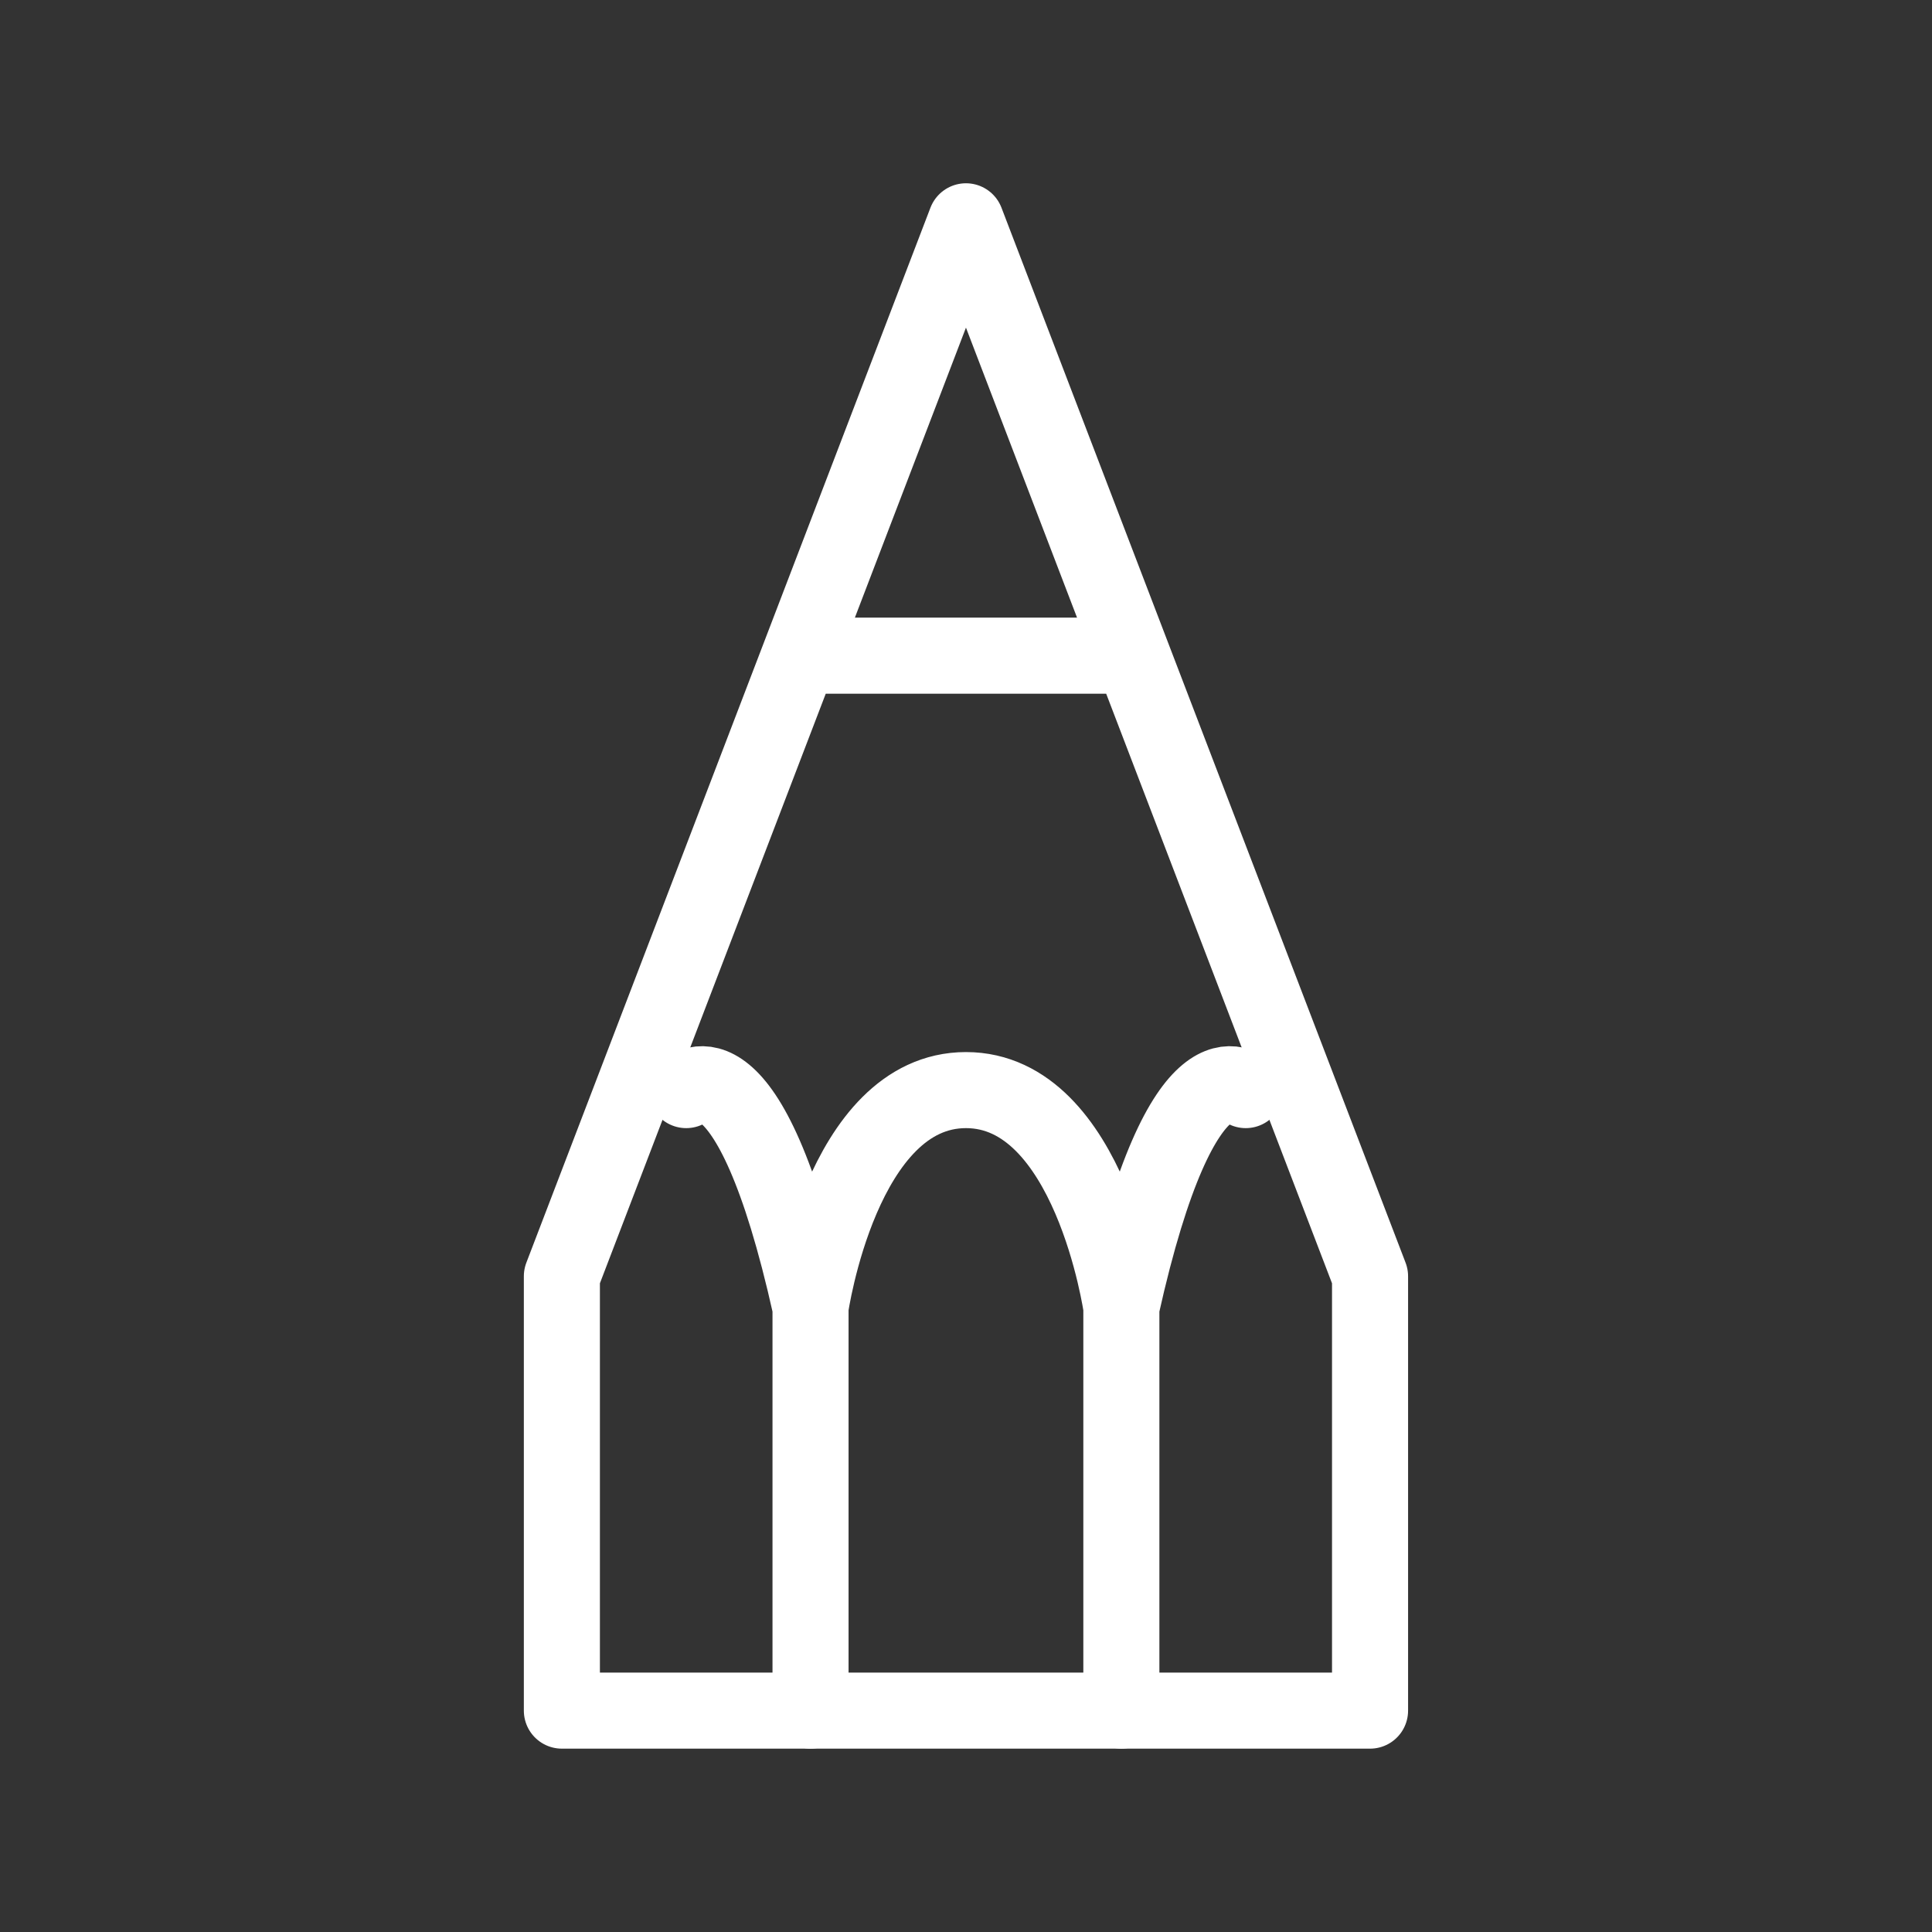
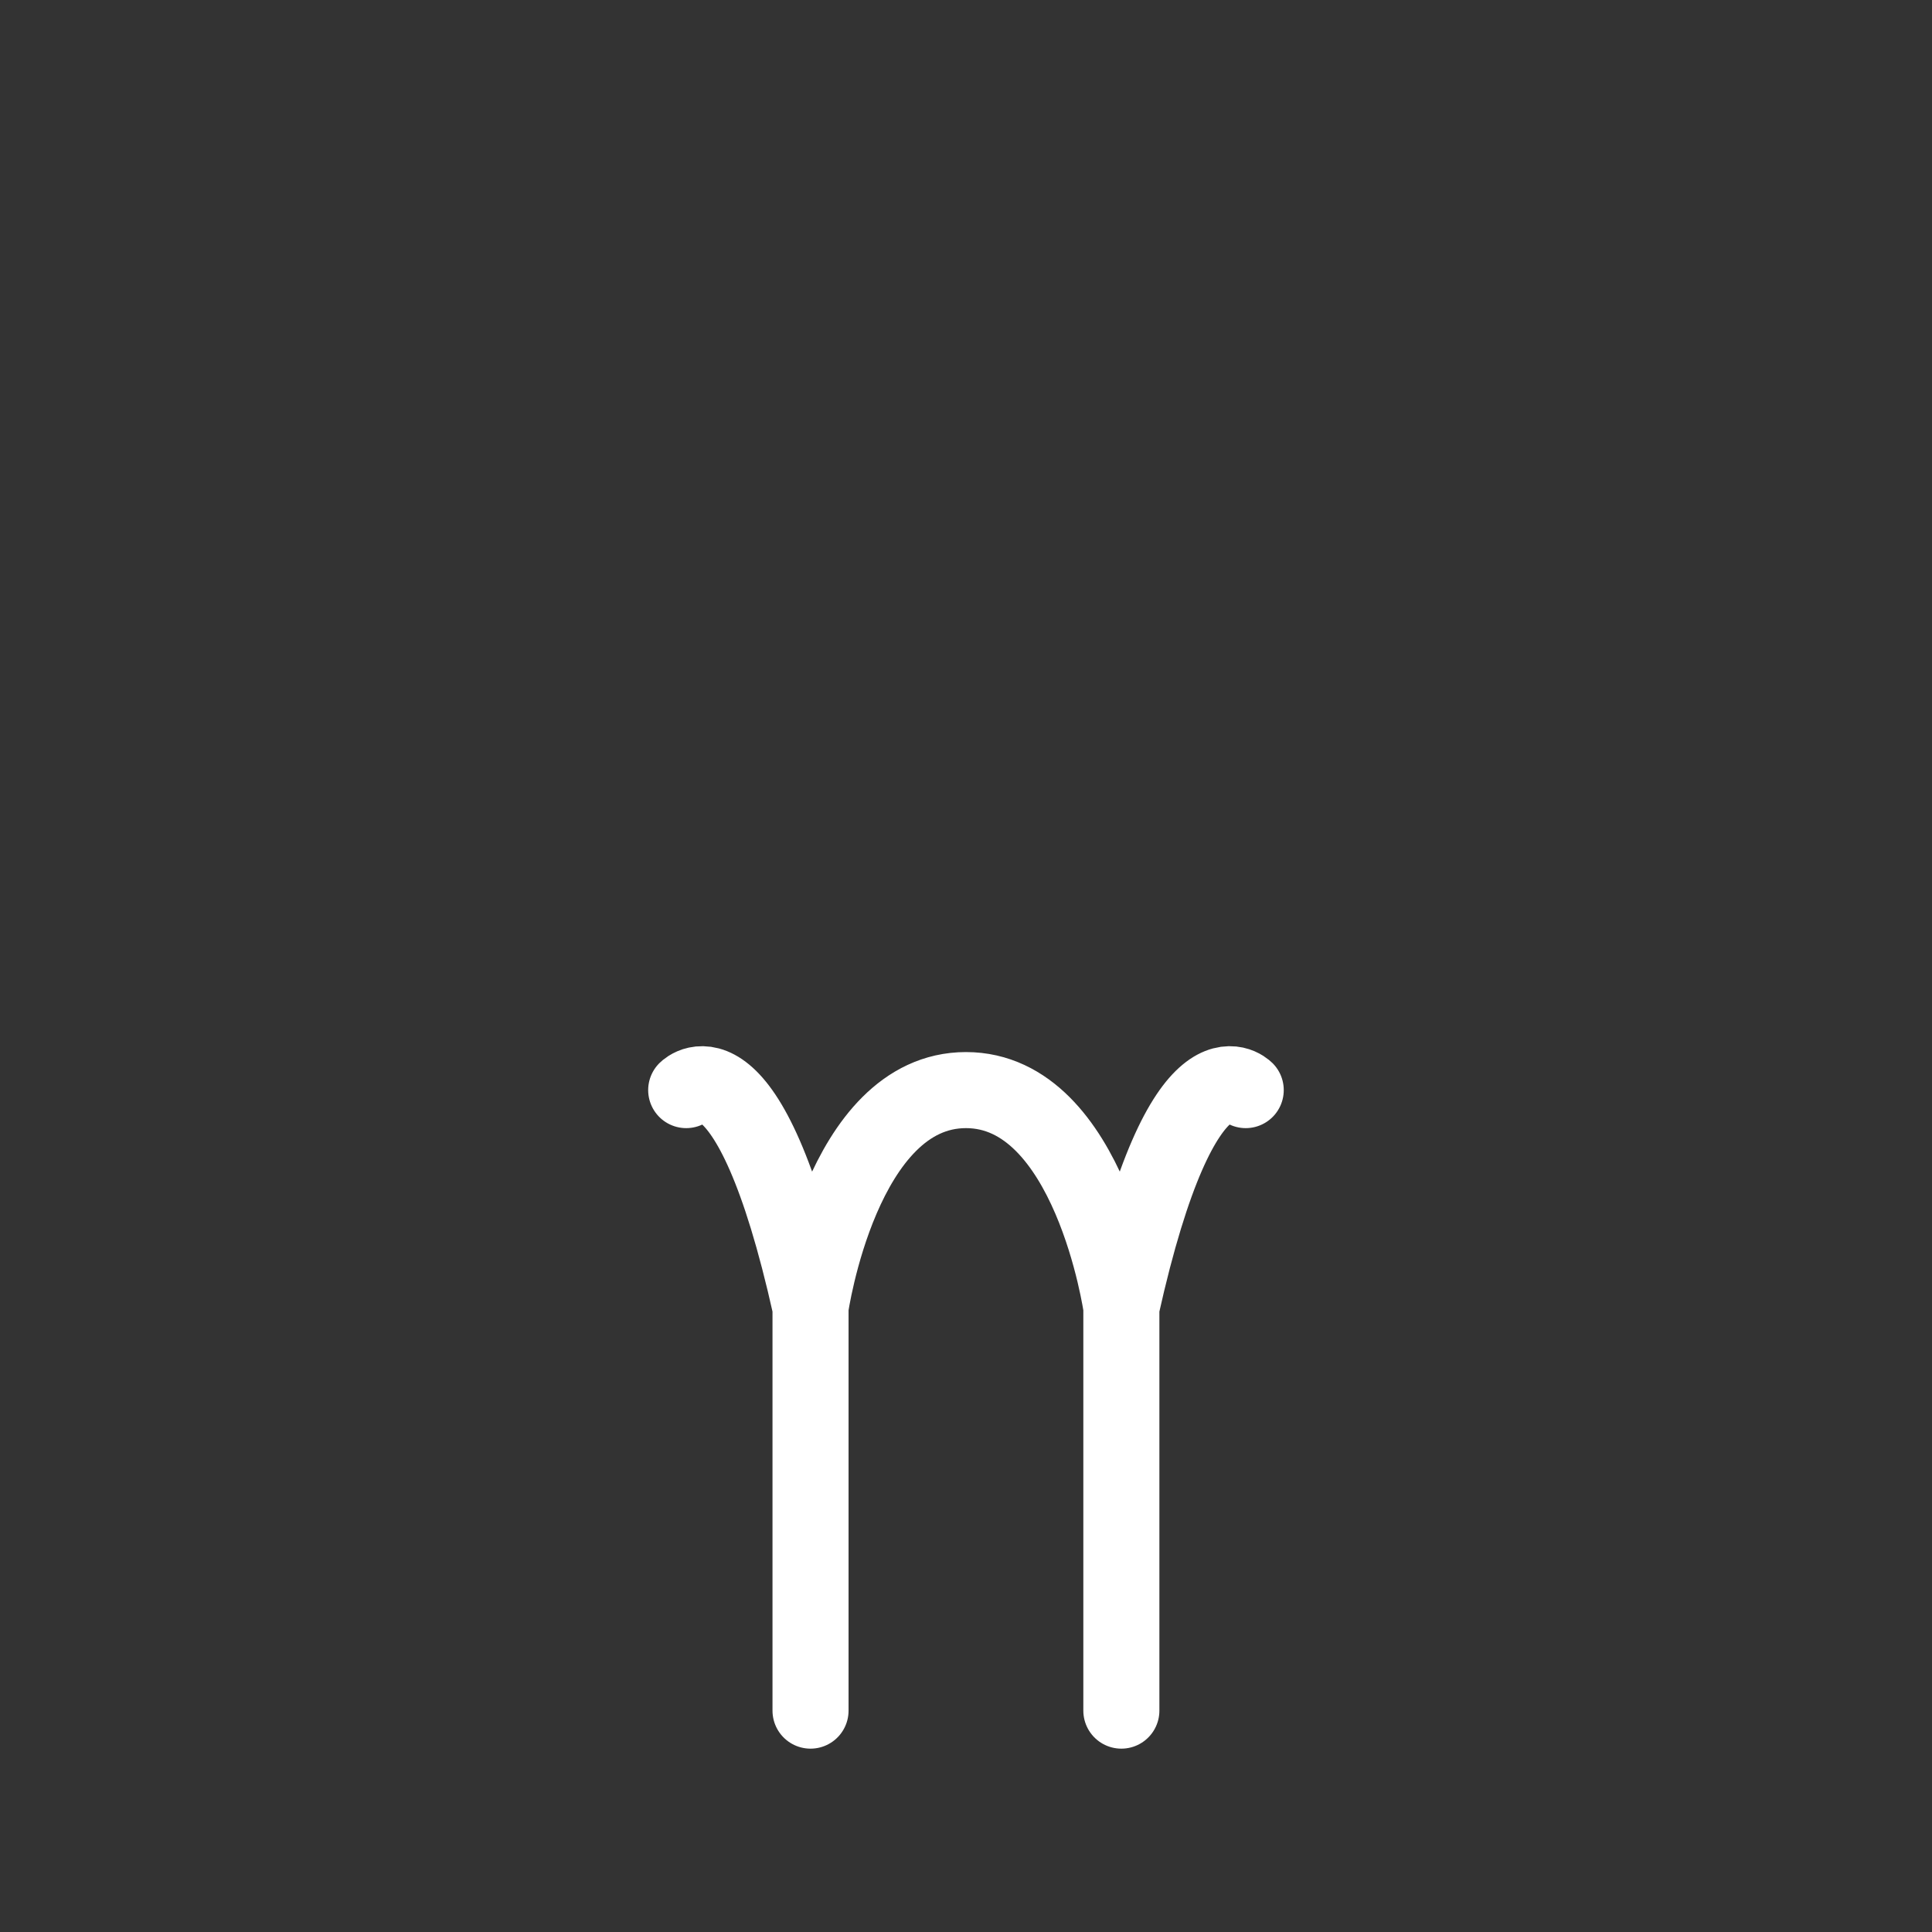
<svg xmlns="http://www.w3.org/2000/svg" viewBox="0 0 50.80 50.80" data-guides="{&quot;vertical&quot;:[],&quot;horizontal&quot;:[]}">
  <rect x="0" y="0" width="50.80" height="50.80" fill="#333333" stroke="none" />
  <defs />
-   <path fill="none" stroke="#ffffff" fill-opacity="1" stroke-width="2" stroke-opacity="1" color="rgb(51, 51, 51)" stroke-linecap="round" stroke-linejoin="round" id="tSvg163b6916ccd" title="Path 18" d="M25.399 5.819C21.857 15.065 18.316 24.312 14.774 33.558C14.774 37.365 14.774 41.172 14.774 44.979C21.857 44.979 28.94 44.979 36.024 44.979C36.024 41.172 36.024 37.365 36.024 33.558C32.482 24.312 28.94 15.065 25.399 5.819M21.312 17.24C24.037 17.24 26.761 17.24 29.485 17.24" />
  <path fill="none" stroke="#ffffff" fill-opacity="1" stroke-width="2" stroke-opacity="1" color="rgb(51, 51, 51)" stroke-linecap="round" stroke-linejoin="round" id="tSvg175dfdfcf34" title="Path 19" d="M18.043 28.663C18.043 28.663 19.677 27.031 21.312 34.373C21.312 34.373 22.13 28.663 25.399 28.663C28.668 28.663 29.485 34.373 29.485 34.373C31.119 27.03 32.755 28.663 32.755 28.663M21.312 44.979C21.312 41.444 21.312 37.909 21.312 34.373M29.485 44.979C29.485 41.444 29.485 37.909 29.485 34.373" />
</svg>